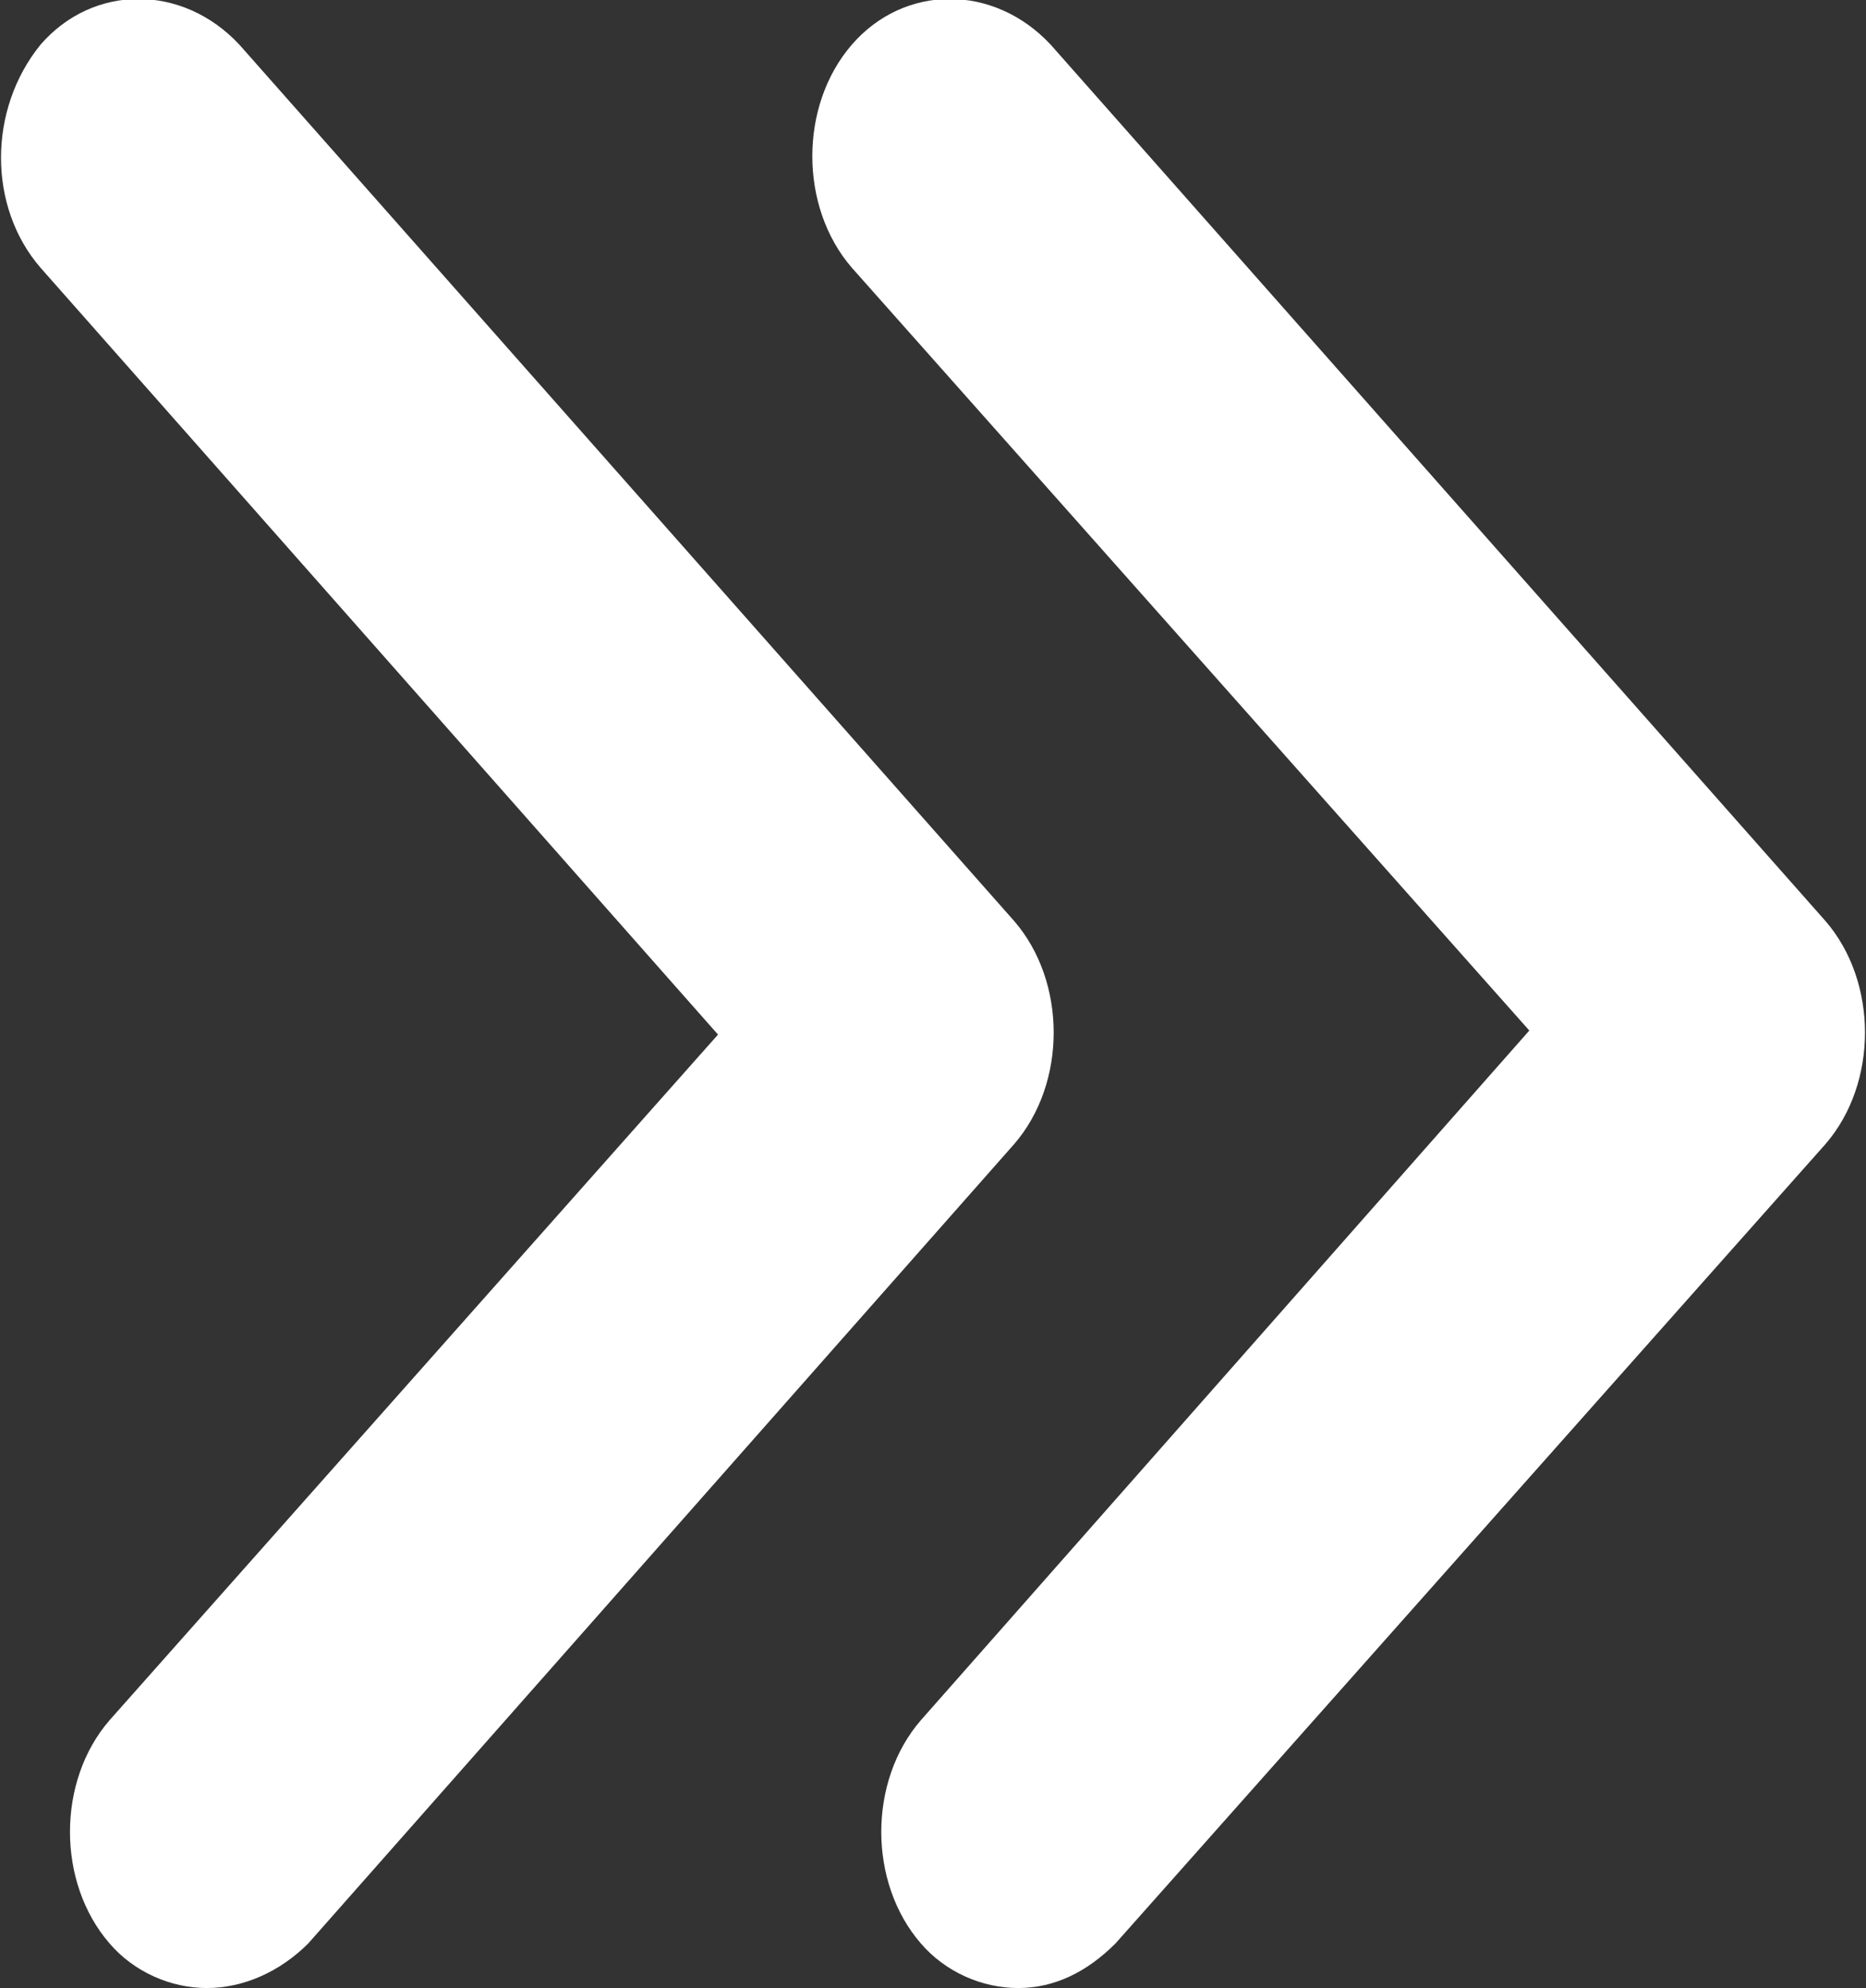
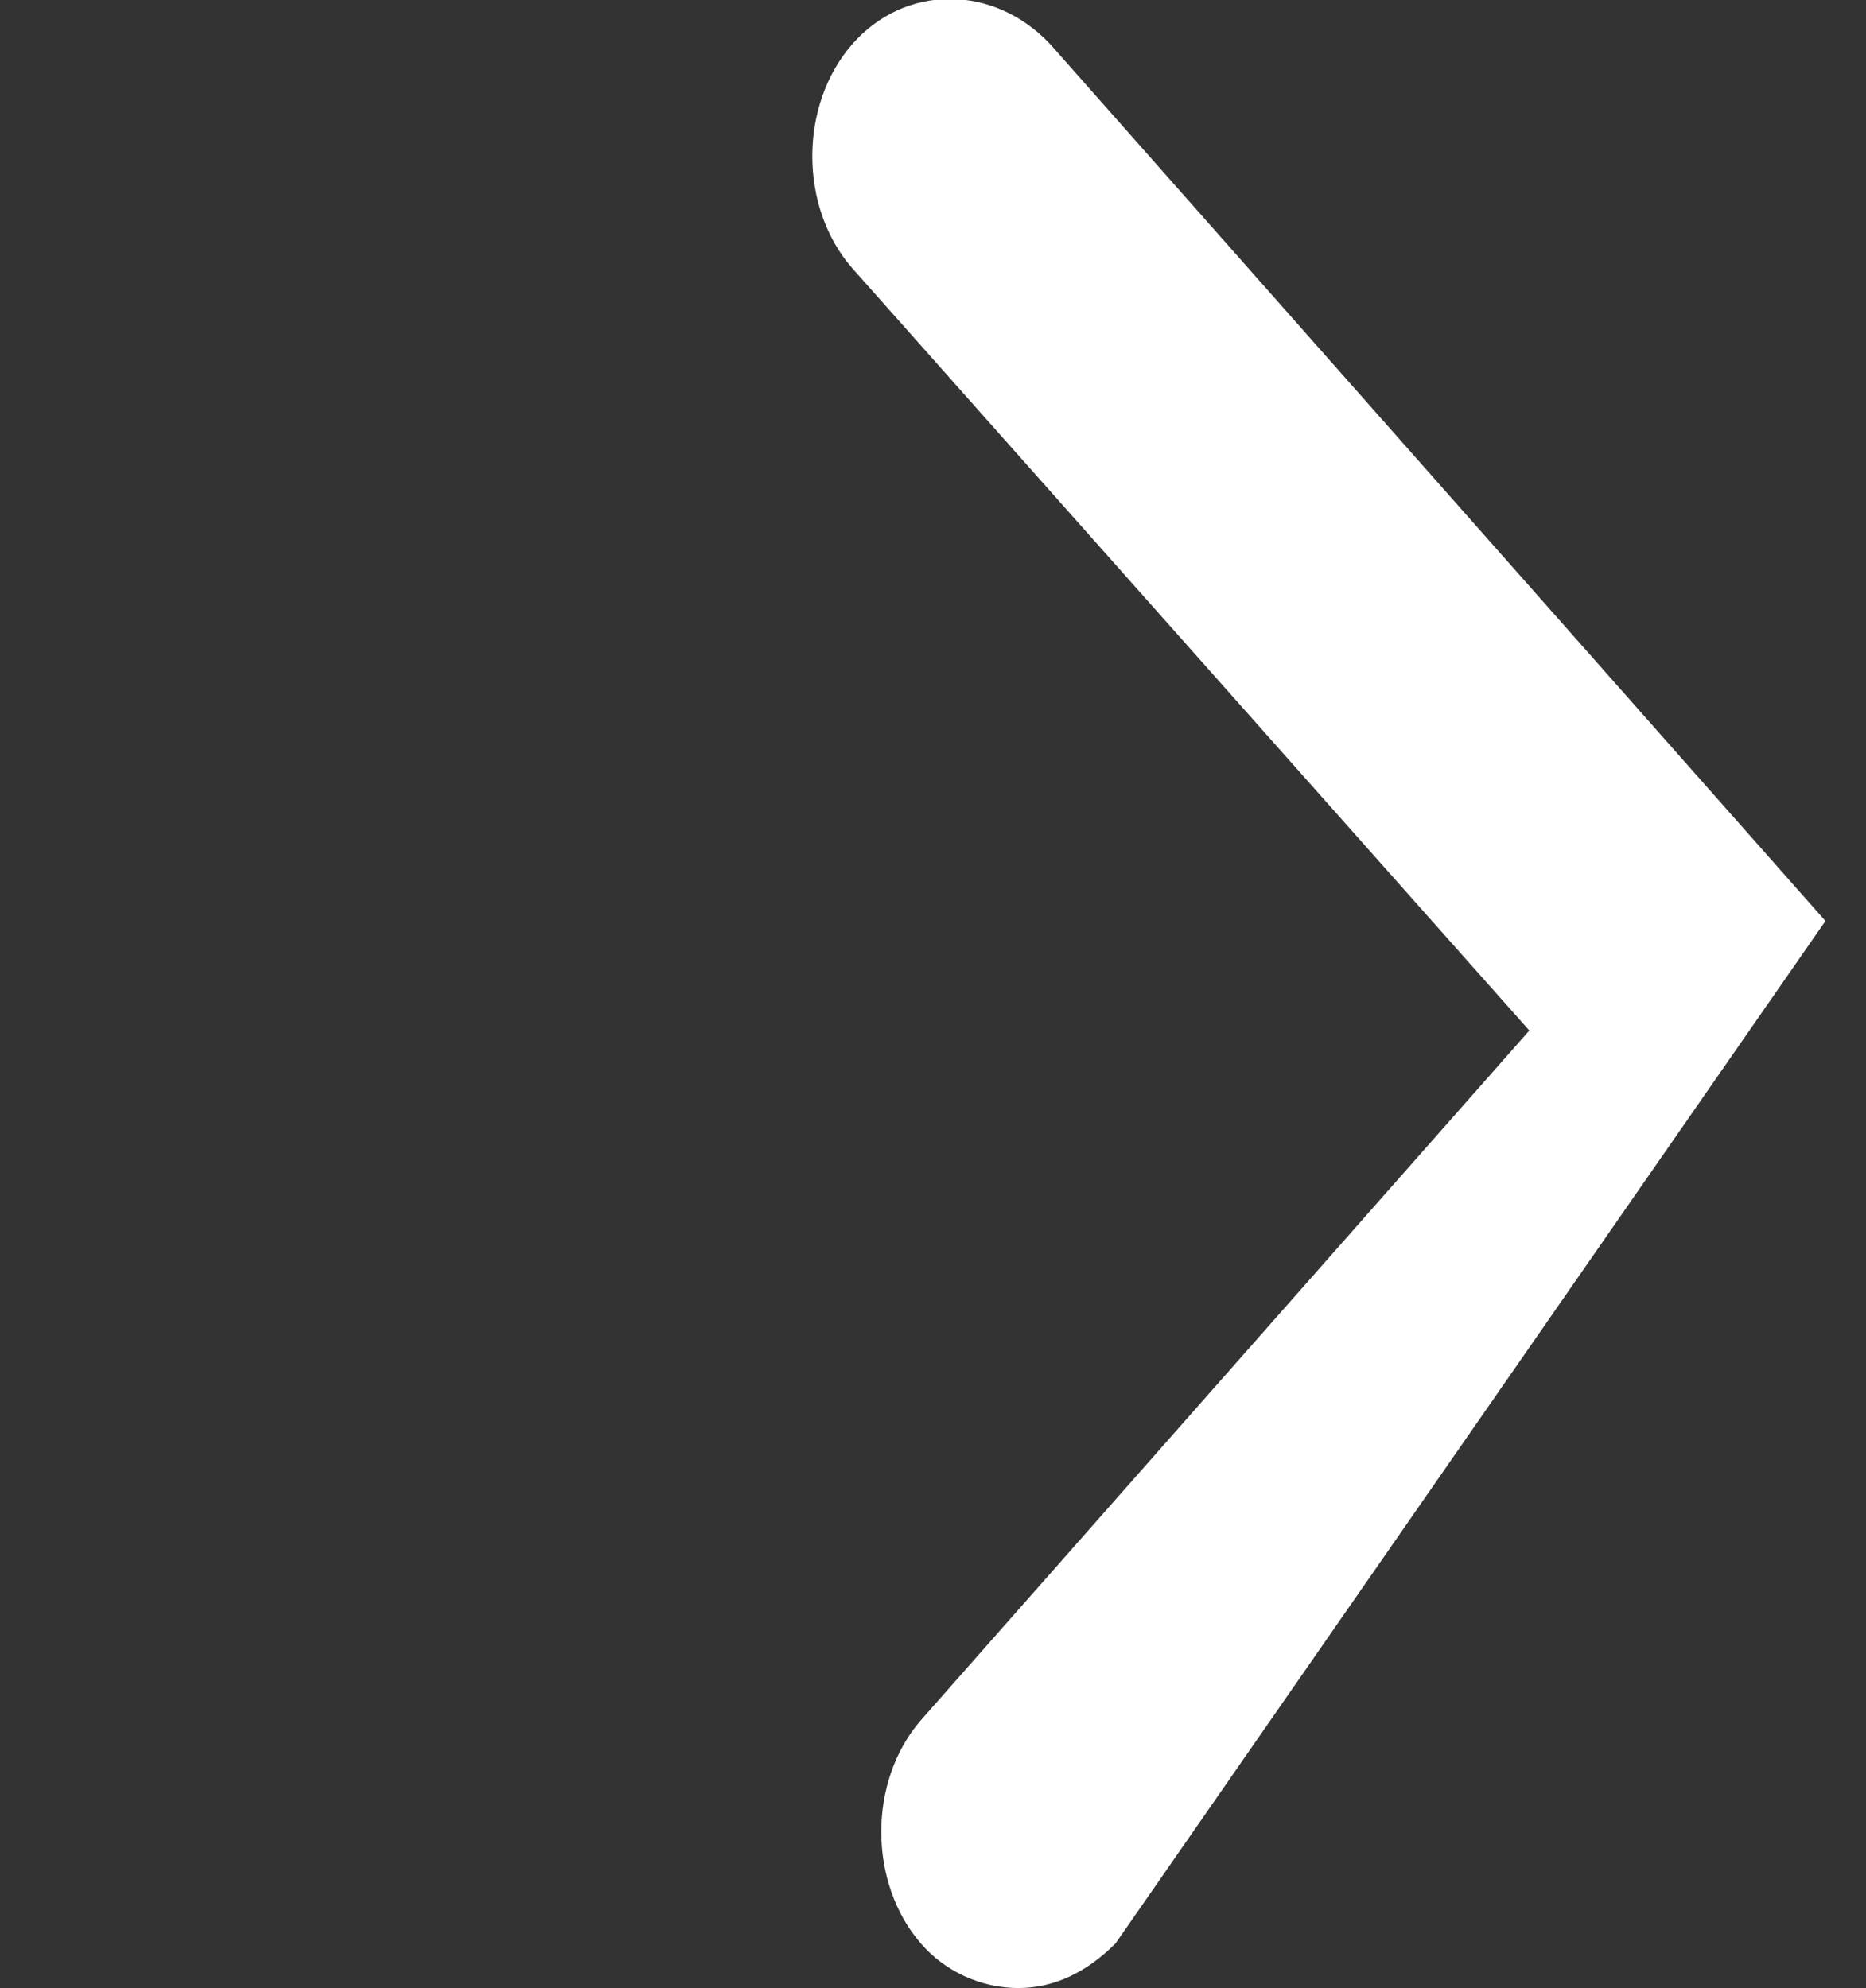
<svg xmlns="http://www.w3.org/2000/svg" version="1.1" id="Ebene_1" x="0px" y="0px" viewBox="0 0 46 49" style="enable-background:new 0 0 46 49;" xml:space="preserve">
  <rect x="0" y="0" width="46" height="49" fill="#333333" stroke="none" />
  <style type="text/css">
	.st0{fill:#FFFFFF;}
</style>
  <g>
-     <path class="st0" d="M37.7,25.4L21,6.6c-1.3-1.5-1.3-4,0-5.5c1.3-1.5,3.5-1.5,4.9,0L45,22.7c1.3,1.5,1.3,4,0,5.5L27.5,47.9   C26.8,48.6,26,49,25.1,49c-0.9,0-1.8-0.4-2.4-1.1c-1.3-1.5-1.3-4,0-5.5L37.7,25.4z" />
-     <path class="st0" d="M1,1.1c1.3-1.5,3.5-1.5,4.9,0L25,22.7c1.3,1.5,1.3,4,0,5.5L7.6,47.9C6.9,48.6,6,49,5.1,49   c-0.9,0-1.8-0.4-2.4-1.1c-1.3-1.5-1.3-4,0-5.5l15-16.9L1,6.6C-0.3,5.1-0.3,2.7,1,1.1z" />
+     <path class="st0" d="M37.7,25.4L21,6.6c-1.3-1.5-1.3-4,0-5.5c1.3-1.5,3.5-1.5,4.9,0L45,22.7L27.5,47.9   C26.8,48.6,26,49,25.1,49c-0.9,0-1.8-0.4-2.4-1.1c-1.3-1.5-1.3-4,0-5.5L37.7,25.4z" />
  </g>
</svg>